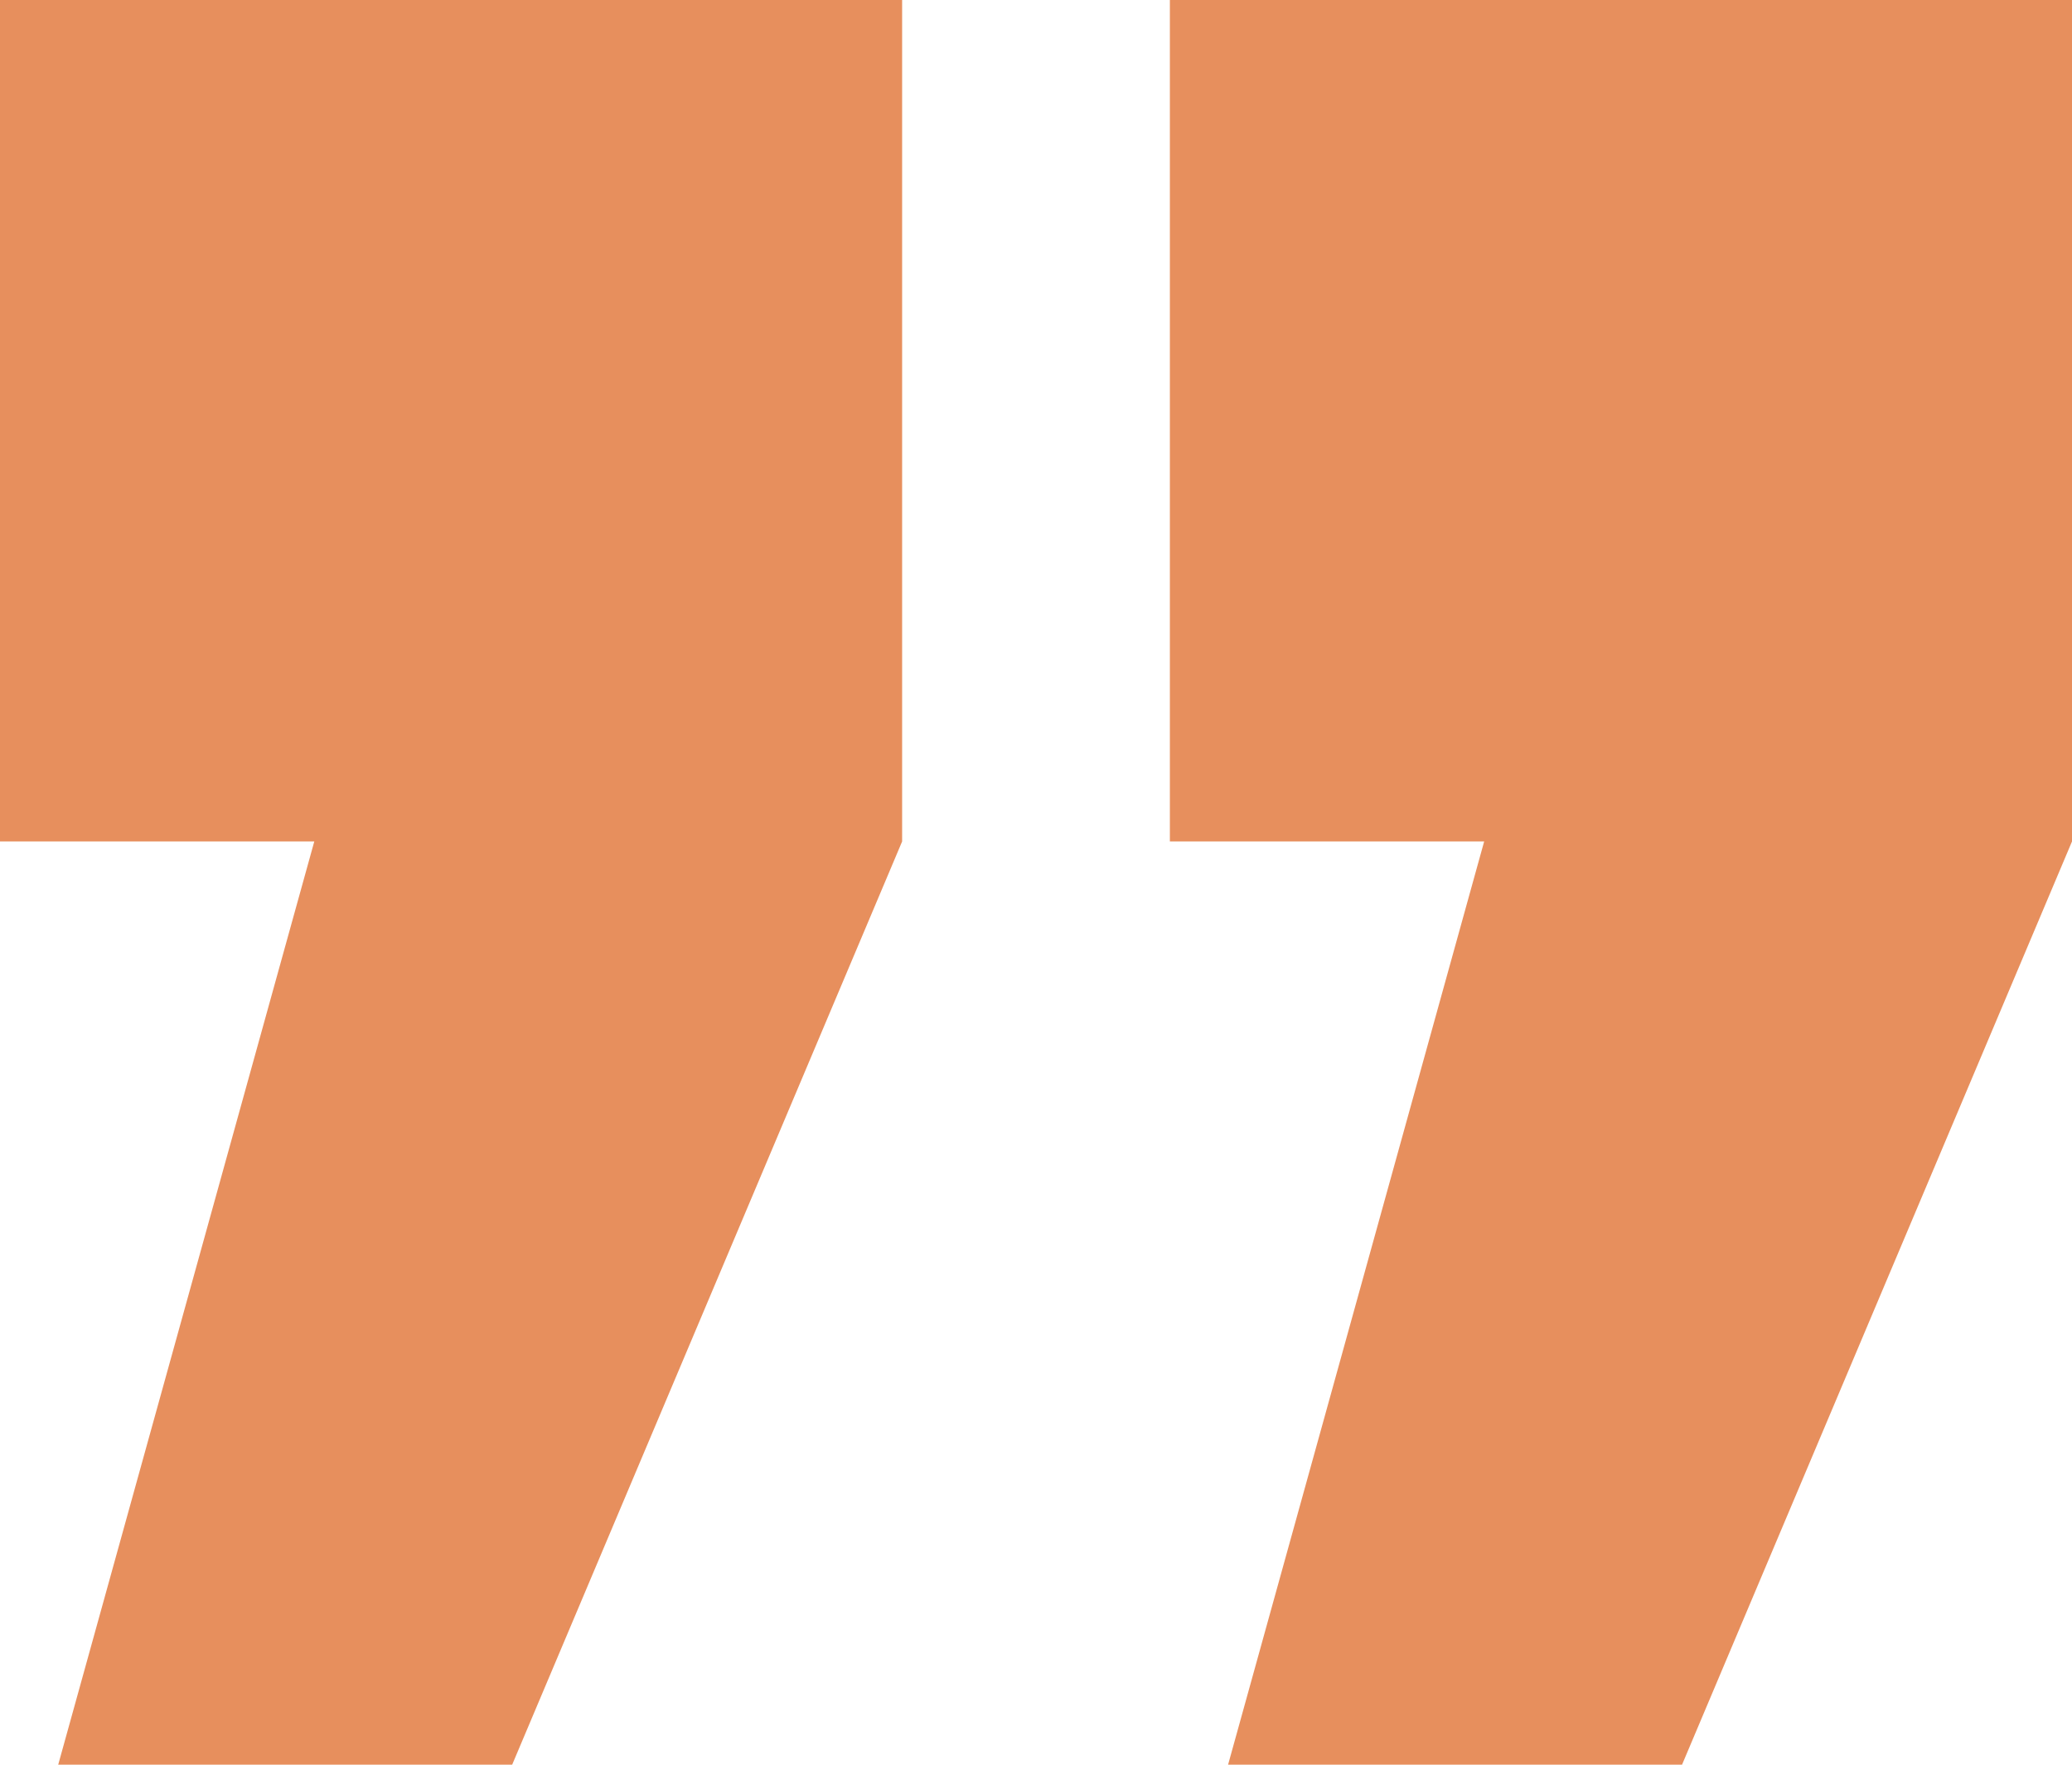
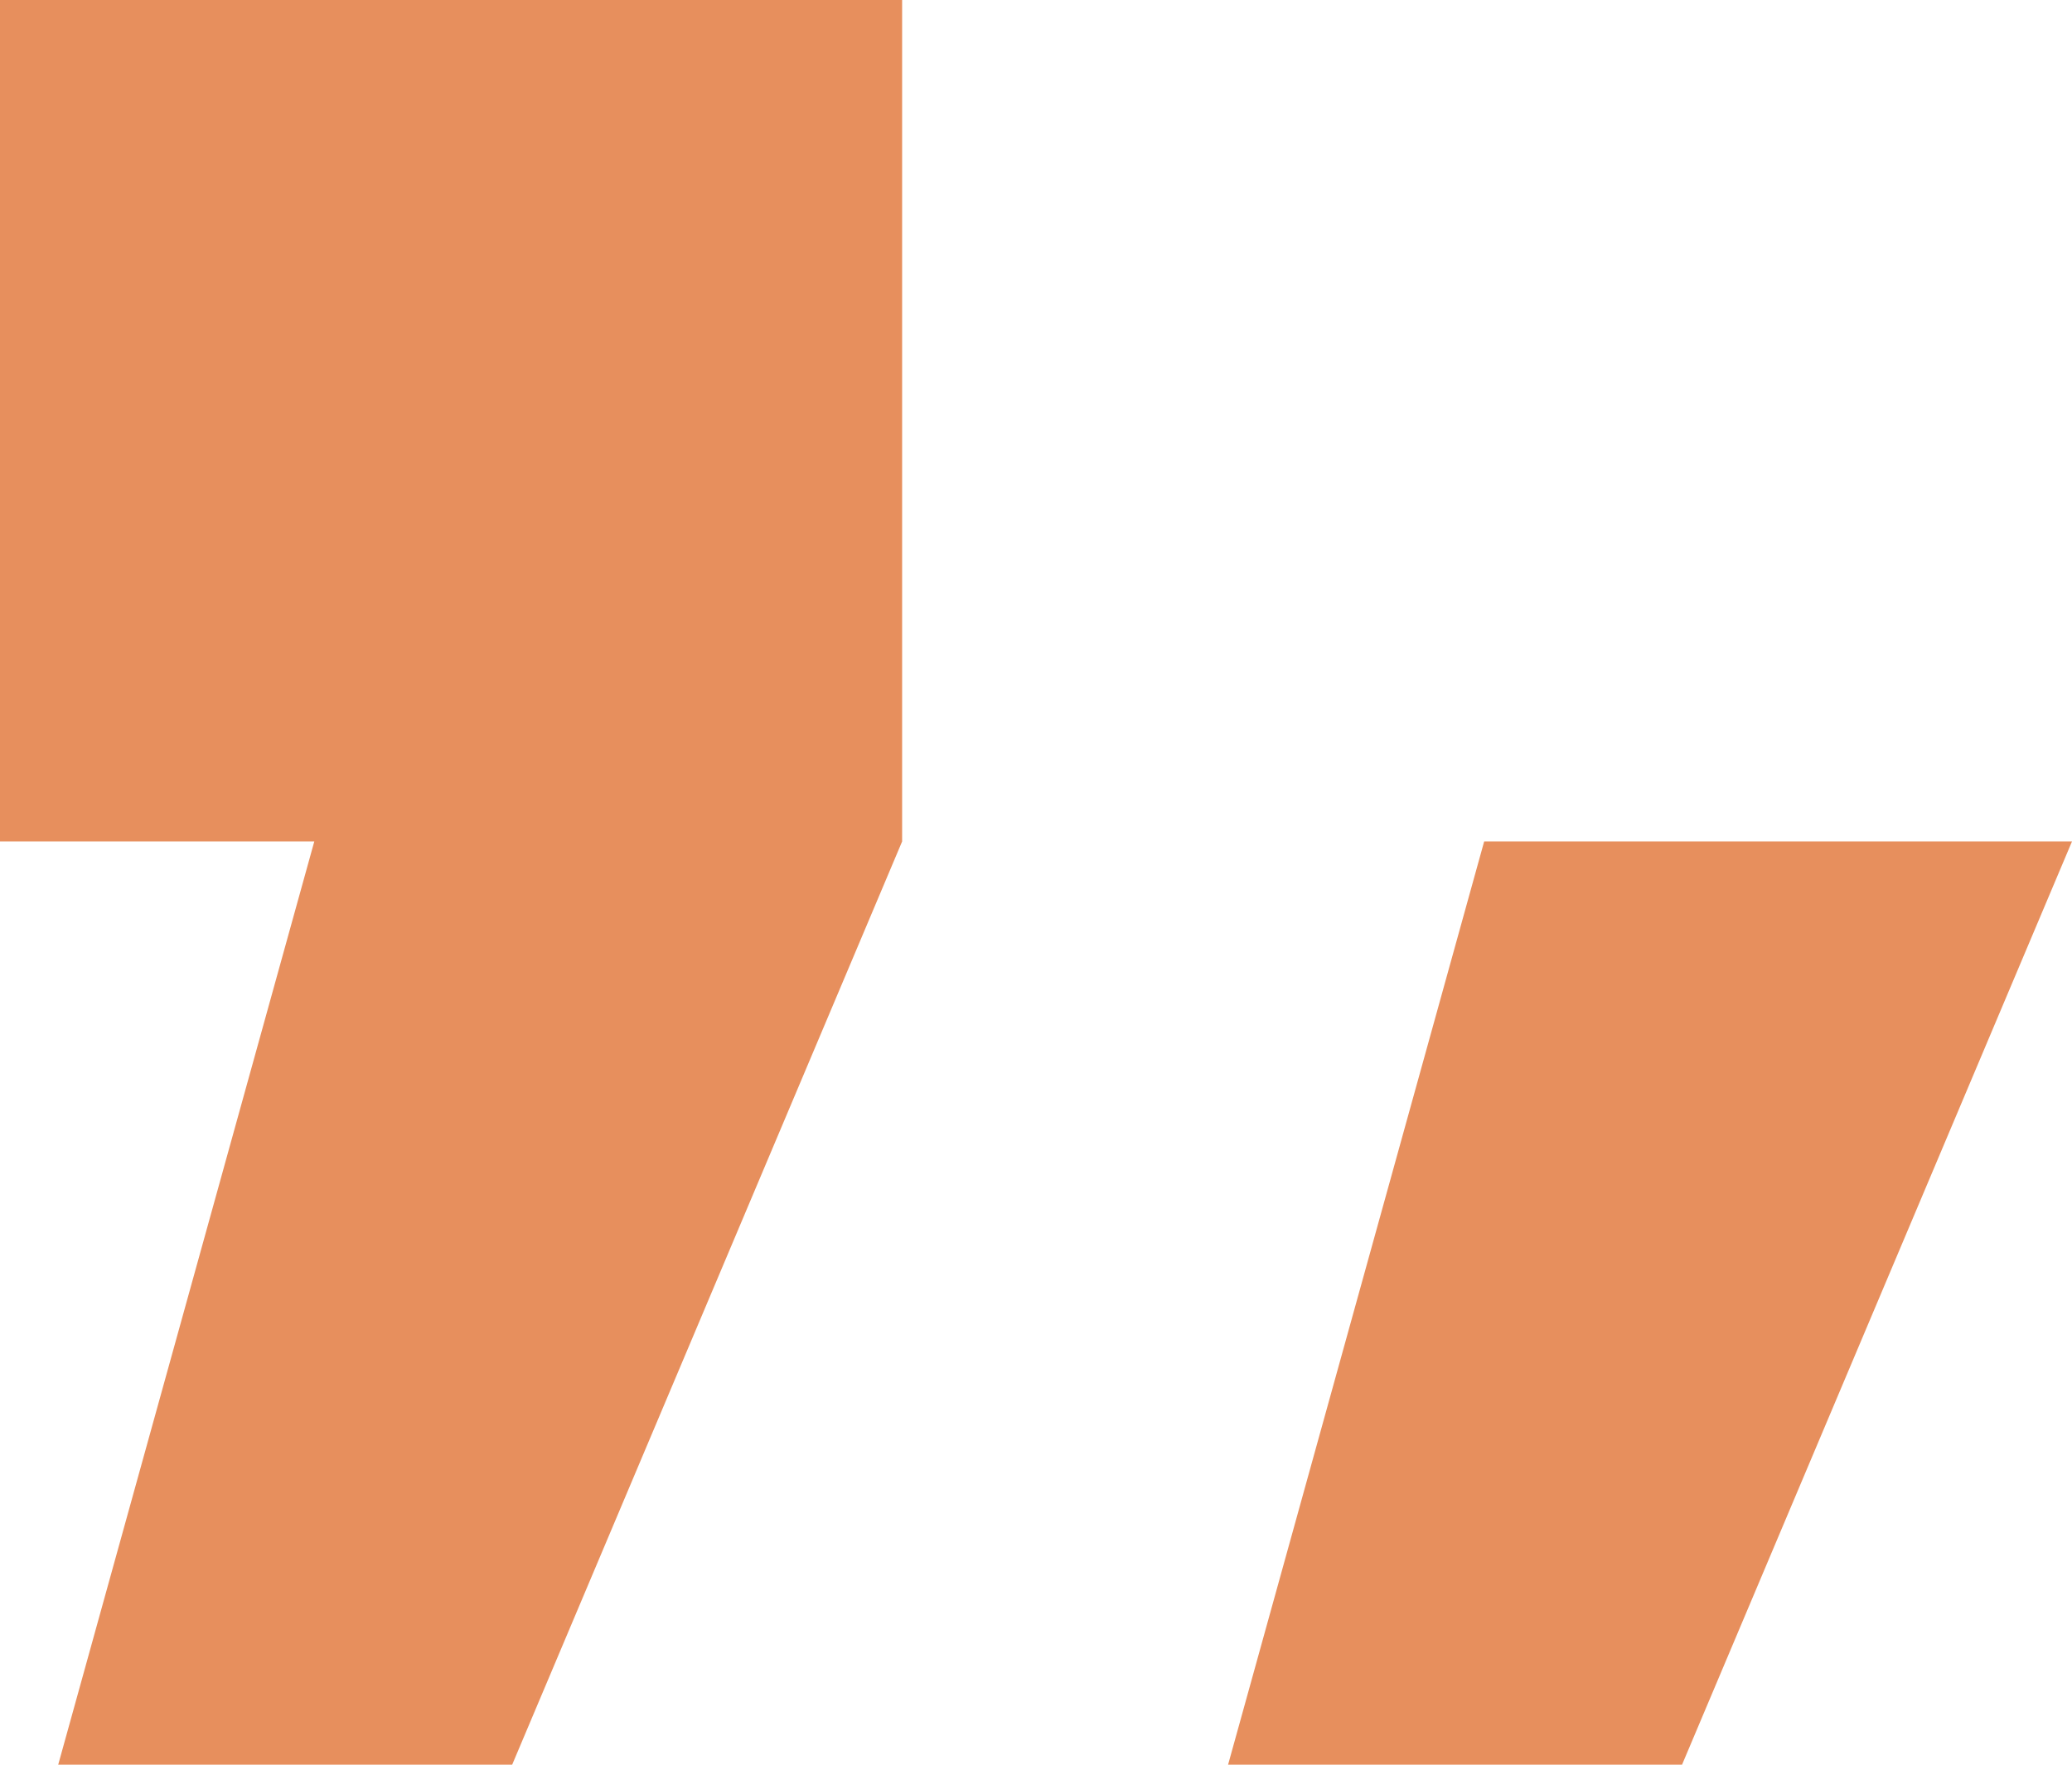
<svg xmlns="http://www.w3.org/2000/svg" width="54" height="46" viewBox="0 0 54 46" fill="none">
-   <path id="â" d="M54 21.934L43.837 46H32.006L38.68 21.934H30.489V0H54V21.934ZM0 21.934V0H23.511V21.934L13.348 46H1.517L8.191 21.934H0Z" fill="#E78F5D" />
+   <path id="â" d="M54 21.934L43.837 46H32.006L38.68 21.934H30.489V0V21.934ZM0 21.934V0H23.511V21.934L13.348 46H1.517L8.191 21.934H0Z" fill="#E78F5D" />
</svg>